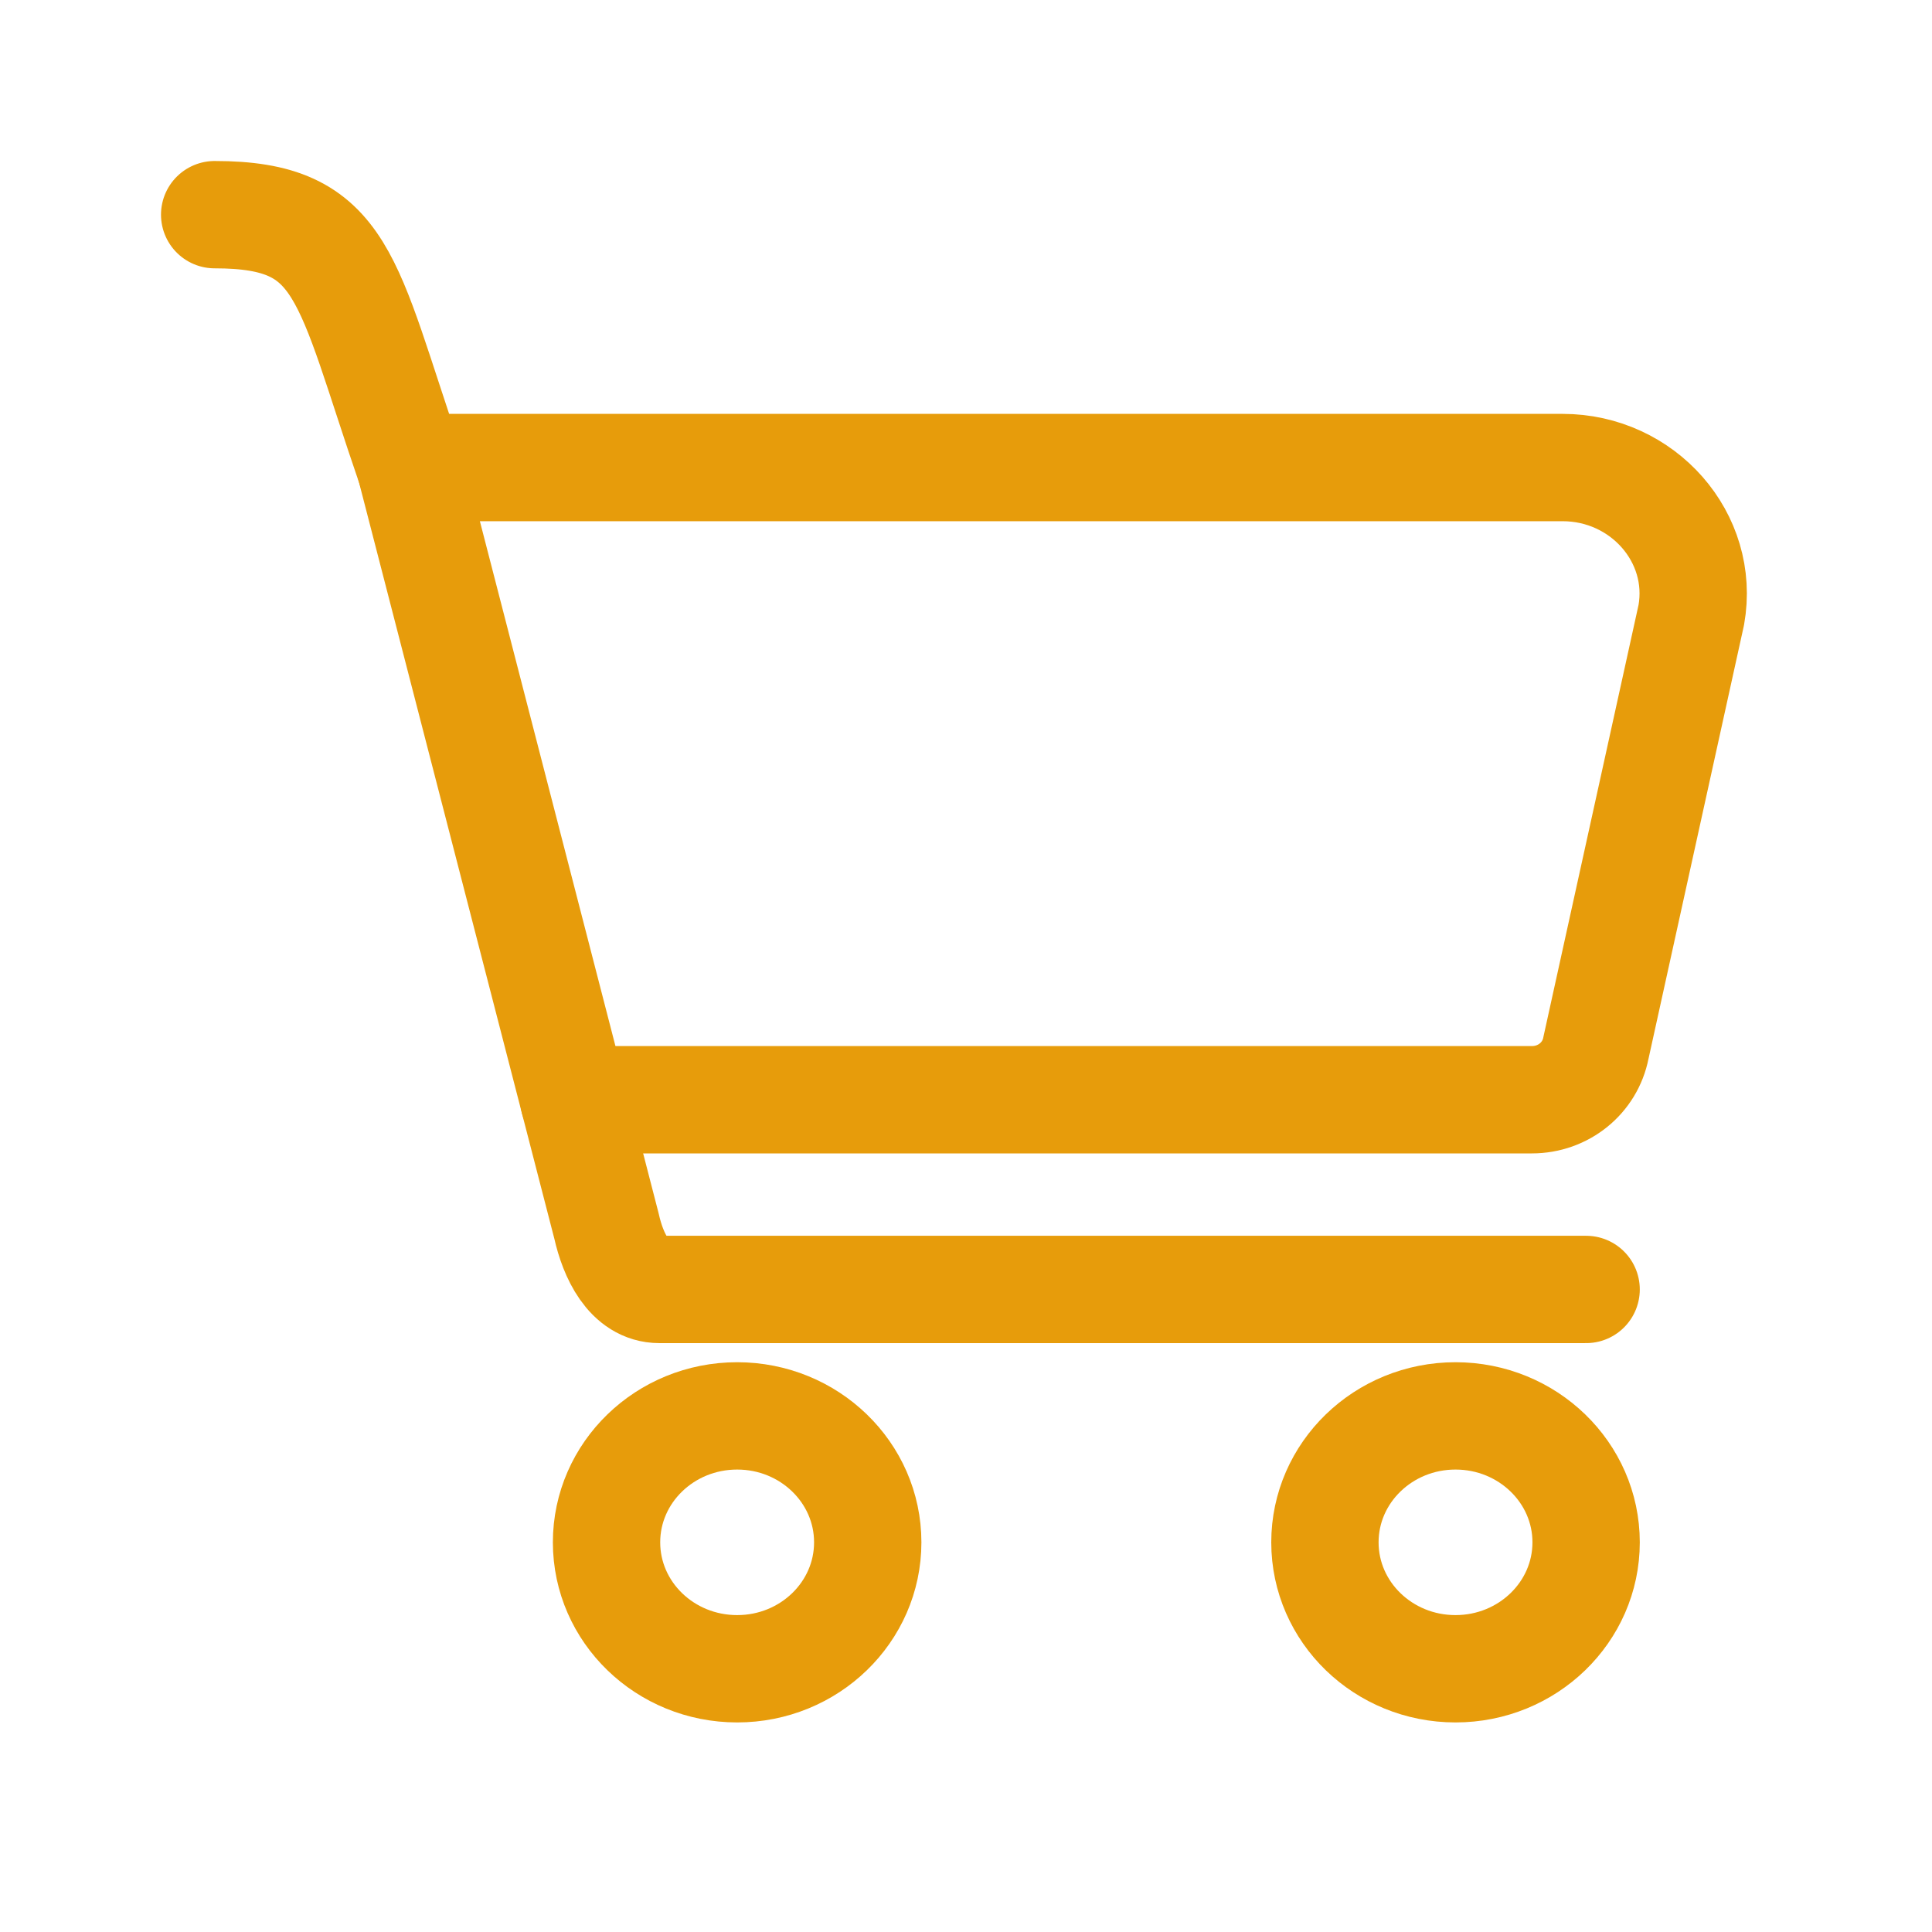
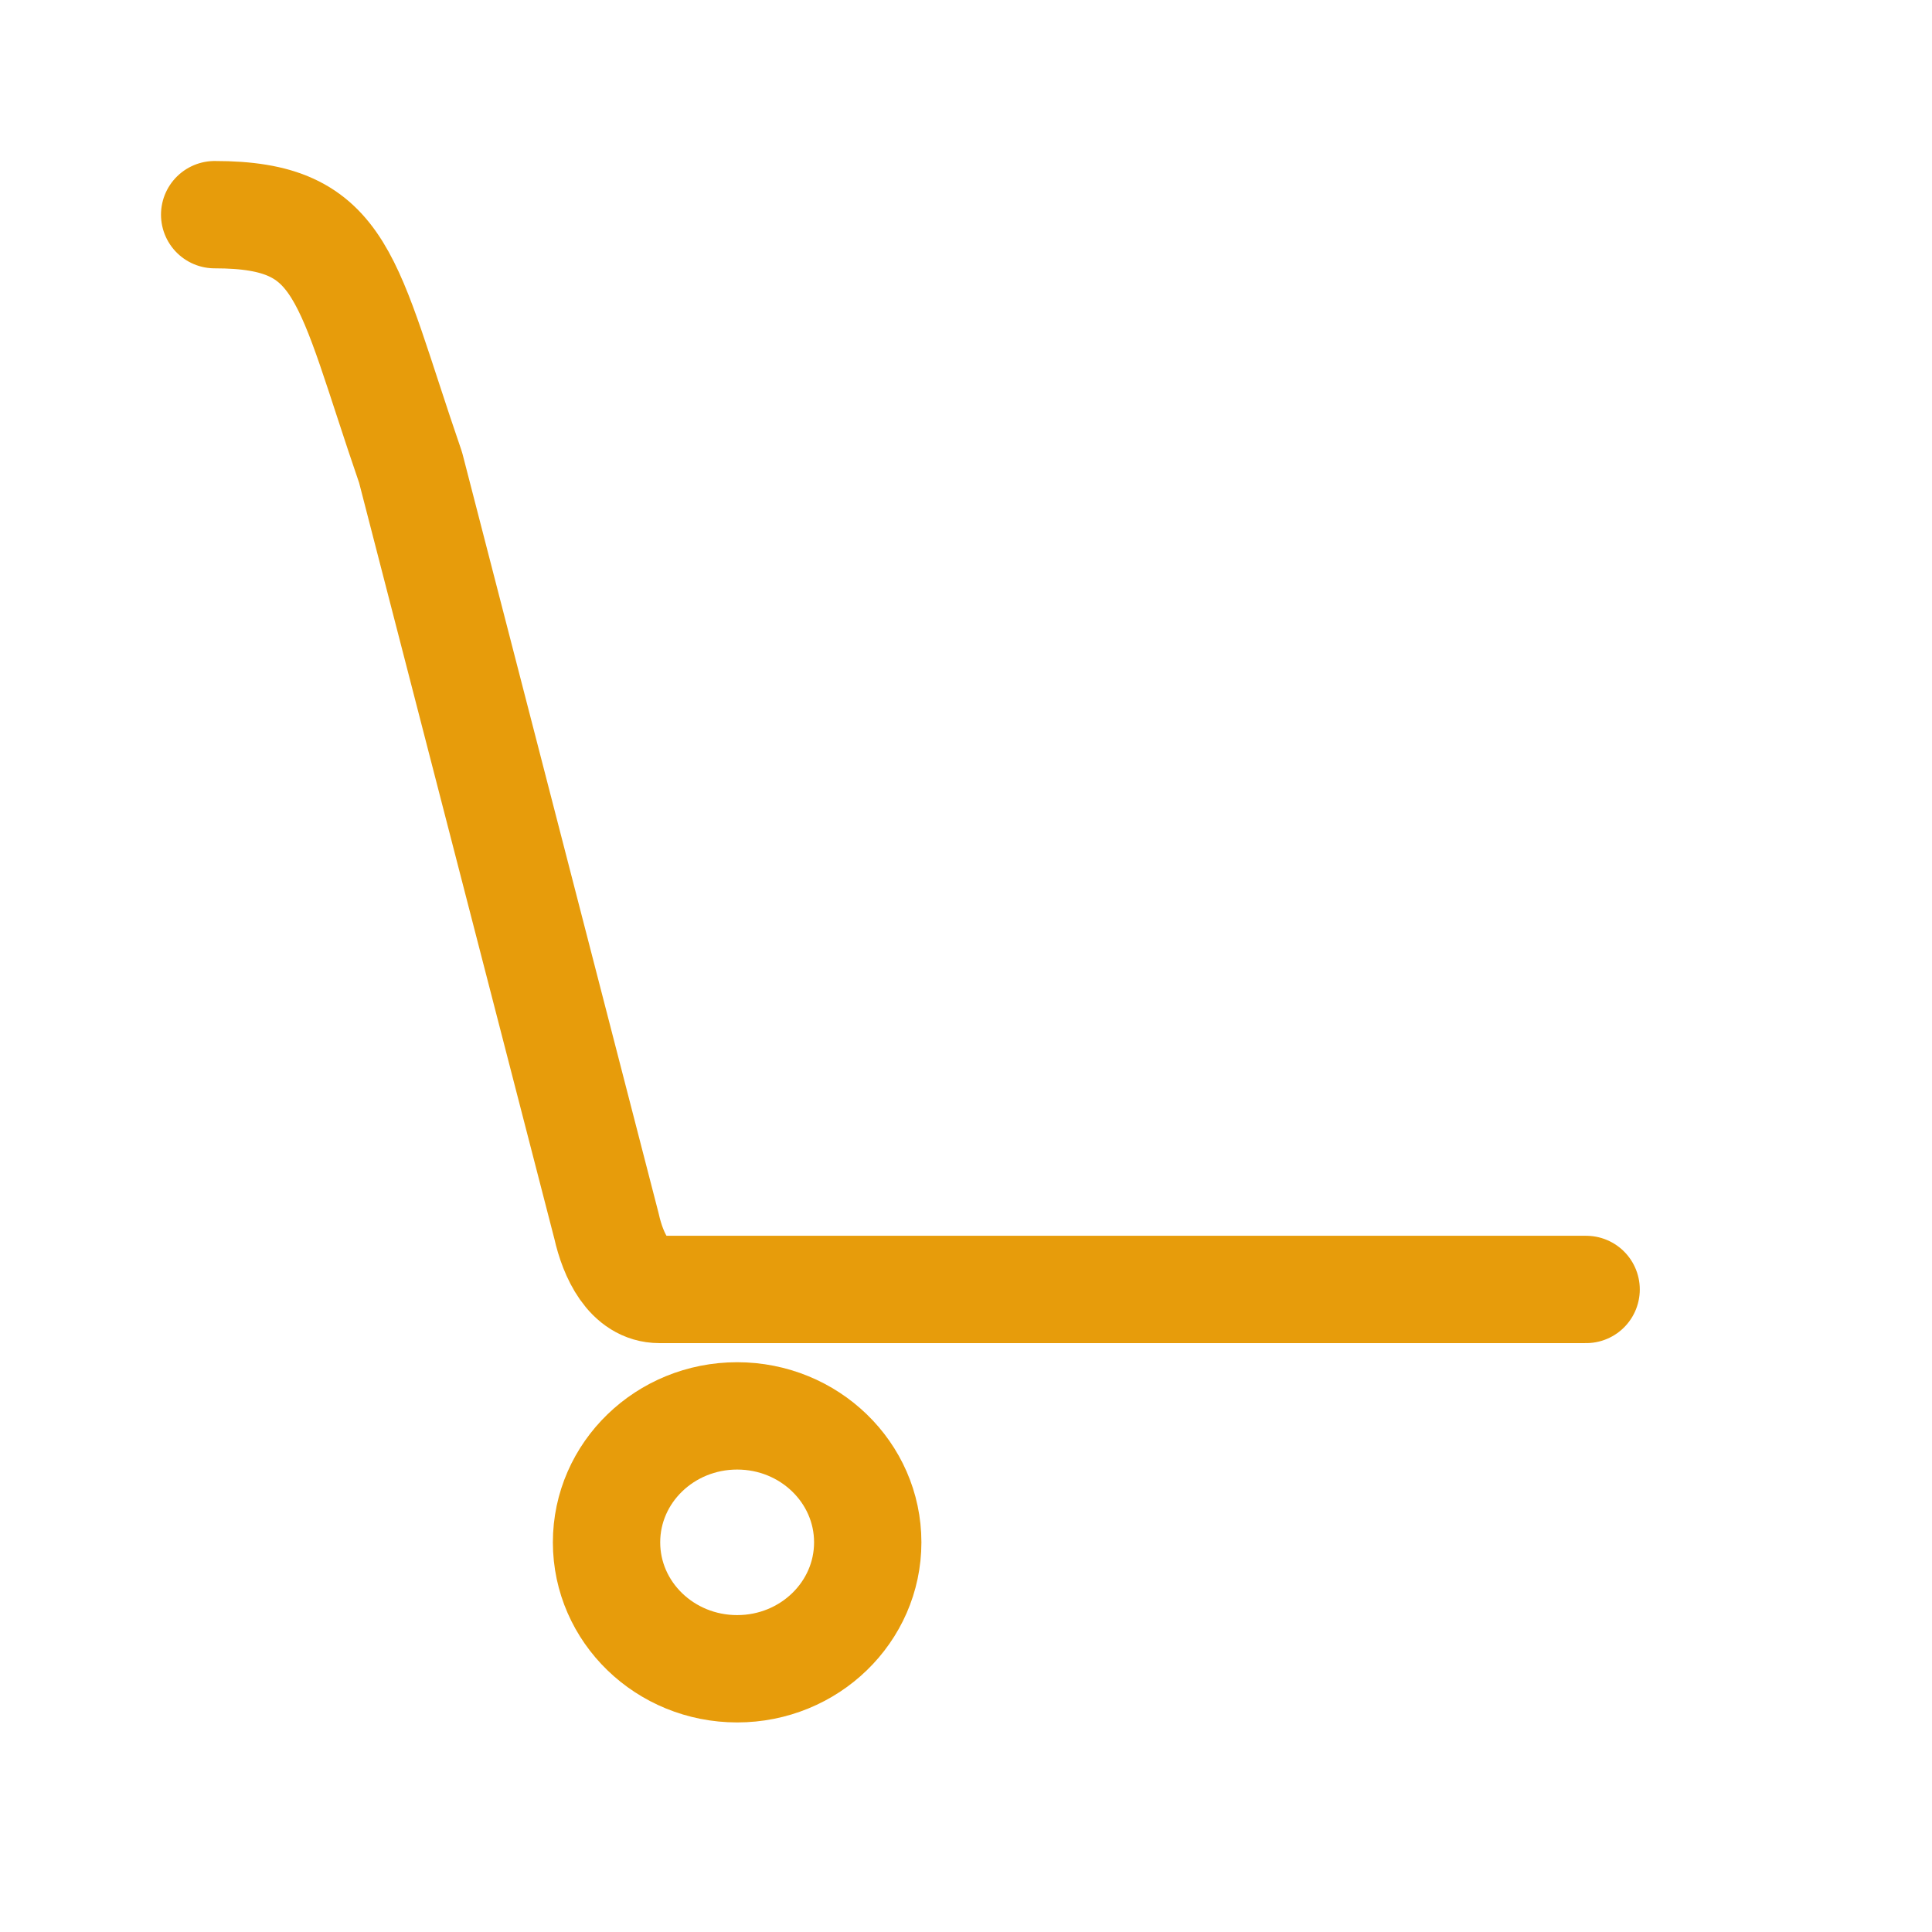
<svg xmlns="http://www.w3.org/2000/svg" width="36" height="36" viewBox="0 0 36 36" fill="none">
-   <path d="M7.651 8.712H29.117C30.614 8.712 31.77 10.02 31.515 11.457L29.738 19.526C29.628 20.092 29.129 20.492 28.545 20.492H10.693" stroke="#E79C0B" stroke-width="2" stroke-linecap="round" stroke-linejoin="round" />
  <path d="M13.736 31.095C15.08 31.095 16.169 30.04 16.169 28.739C16.169 27.438 15.08 26.383 13.736 26.383C12.391 26.383 11.302 27.438 11.302 28.739C11.302 30.04 12.391 31.095 13.736 31.095Z" stroke="#E79C0B" stroke-width="2" stroke-linecap="round" stroke-linejoin="round" />
-   <path d="M27.121 31.095C28.465 31.095 29.555 30.04 29.555 28.739C29.555 27.438 28.465 26.383 27.121 26.383C25.777 26.383 24.688 27.438 24.688 28.739C24.688 30.04 25.777 31.095 27.121 31.095Z" stroke="#E79C0B" stroke-width="2" stroke-linecap="round" stroke-linejoin="round" />
  <path d="M4 4C6.434 4 6.434 5.178 7.651 8.712L11.302 22.849C11.423 23.39 11.715 24.027 12.287 24.027H29.555" stroke="#E79C0B" stroke-width="2" stroke-linecap="round" stroke-linejoin="round" />
</svg>